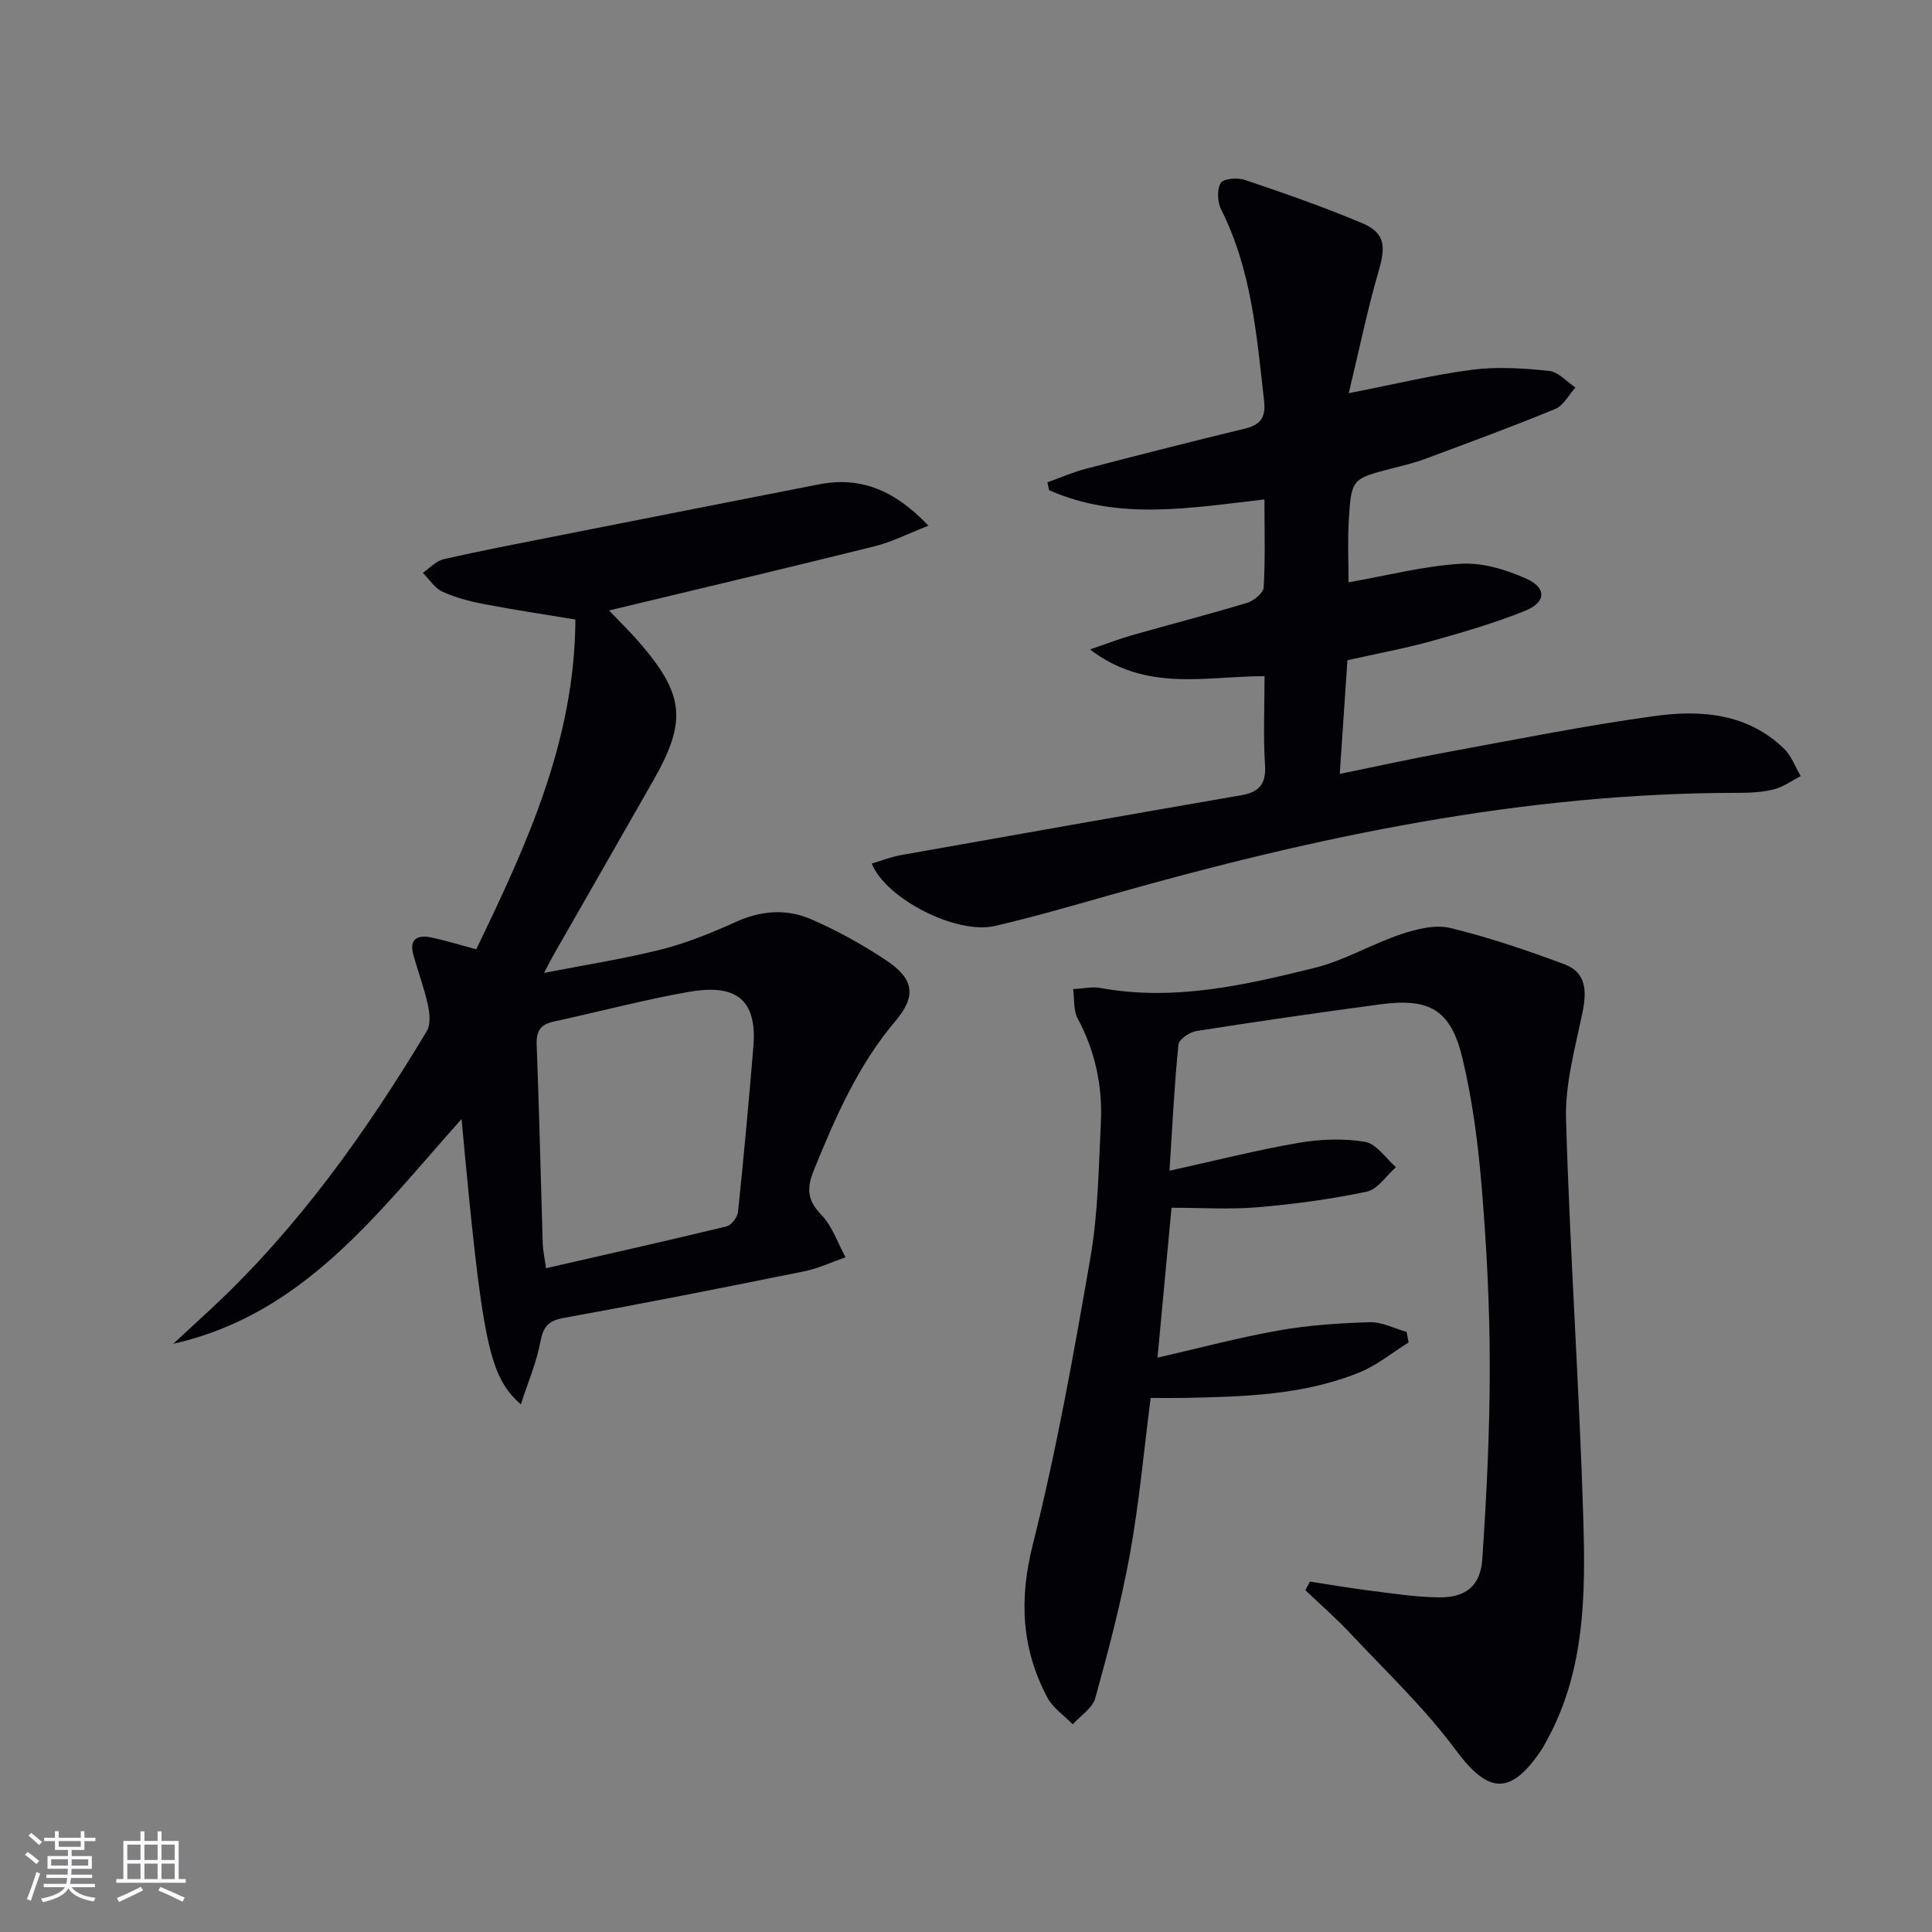
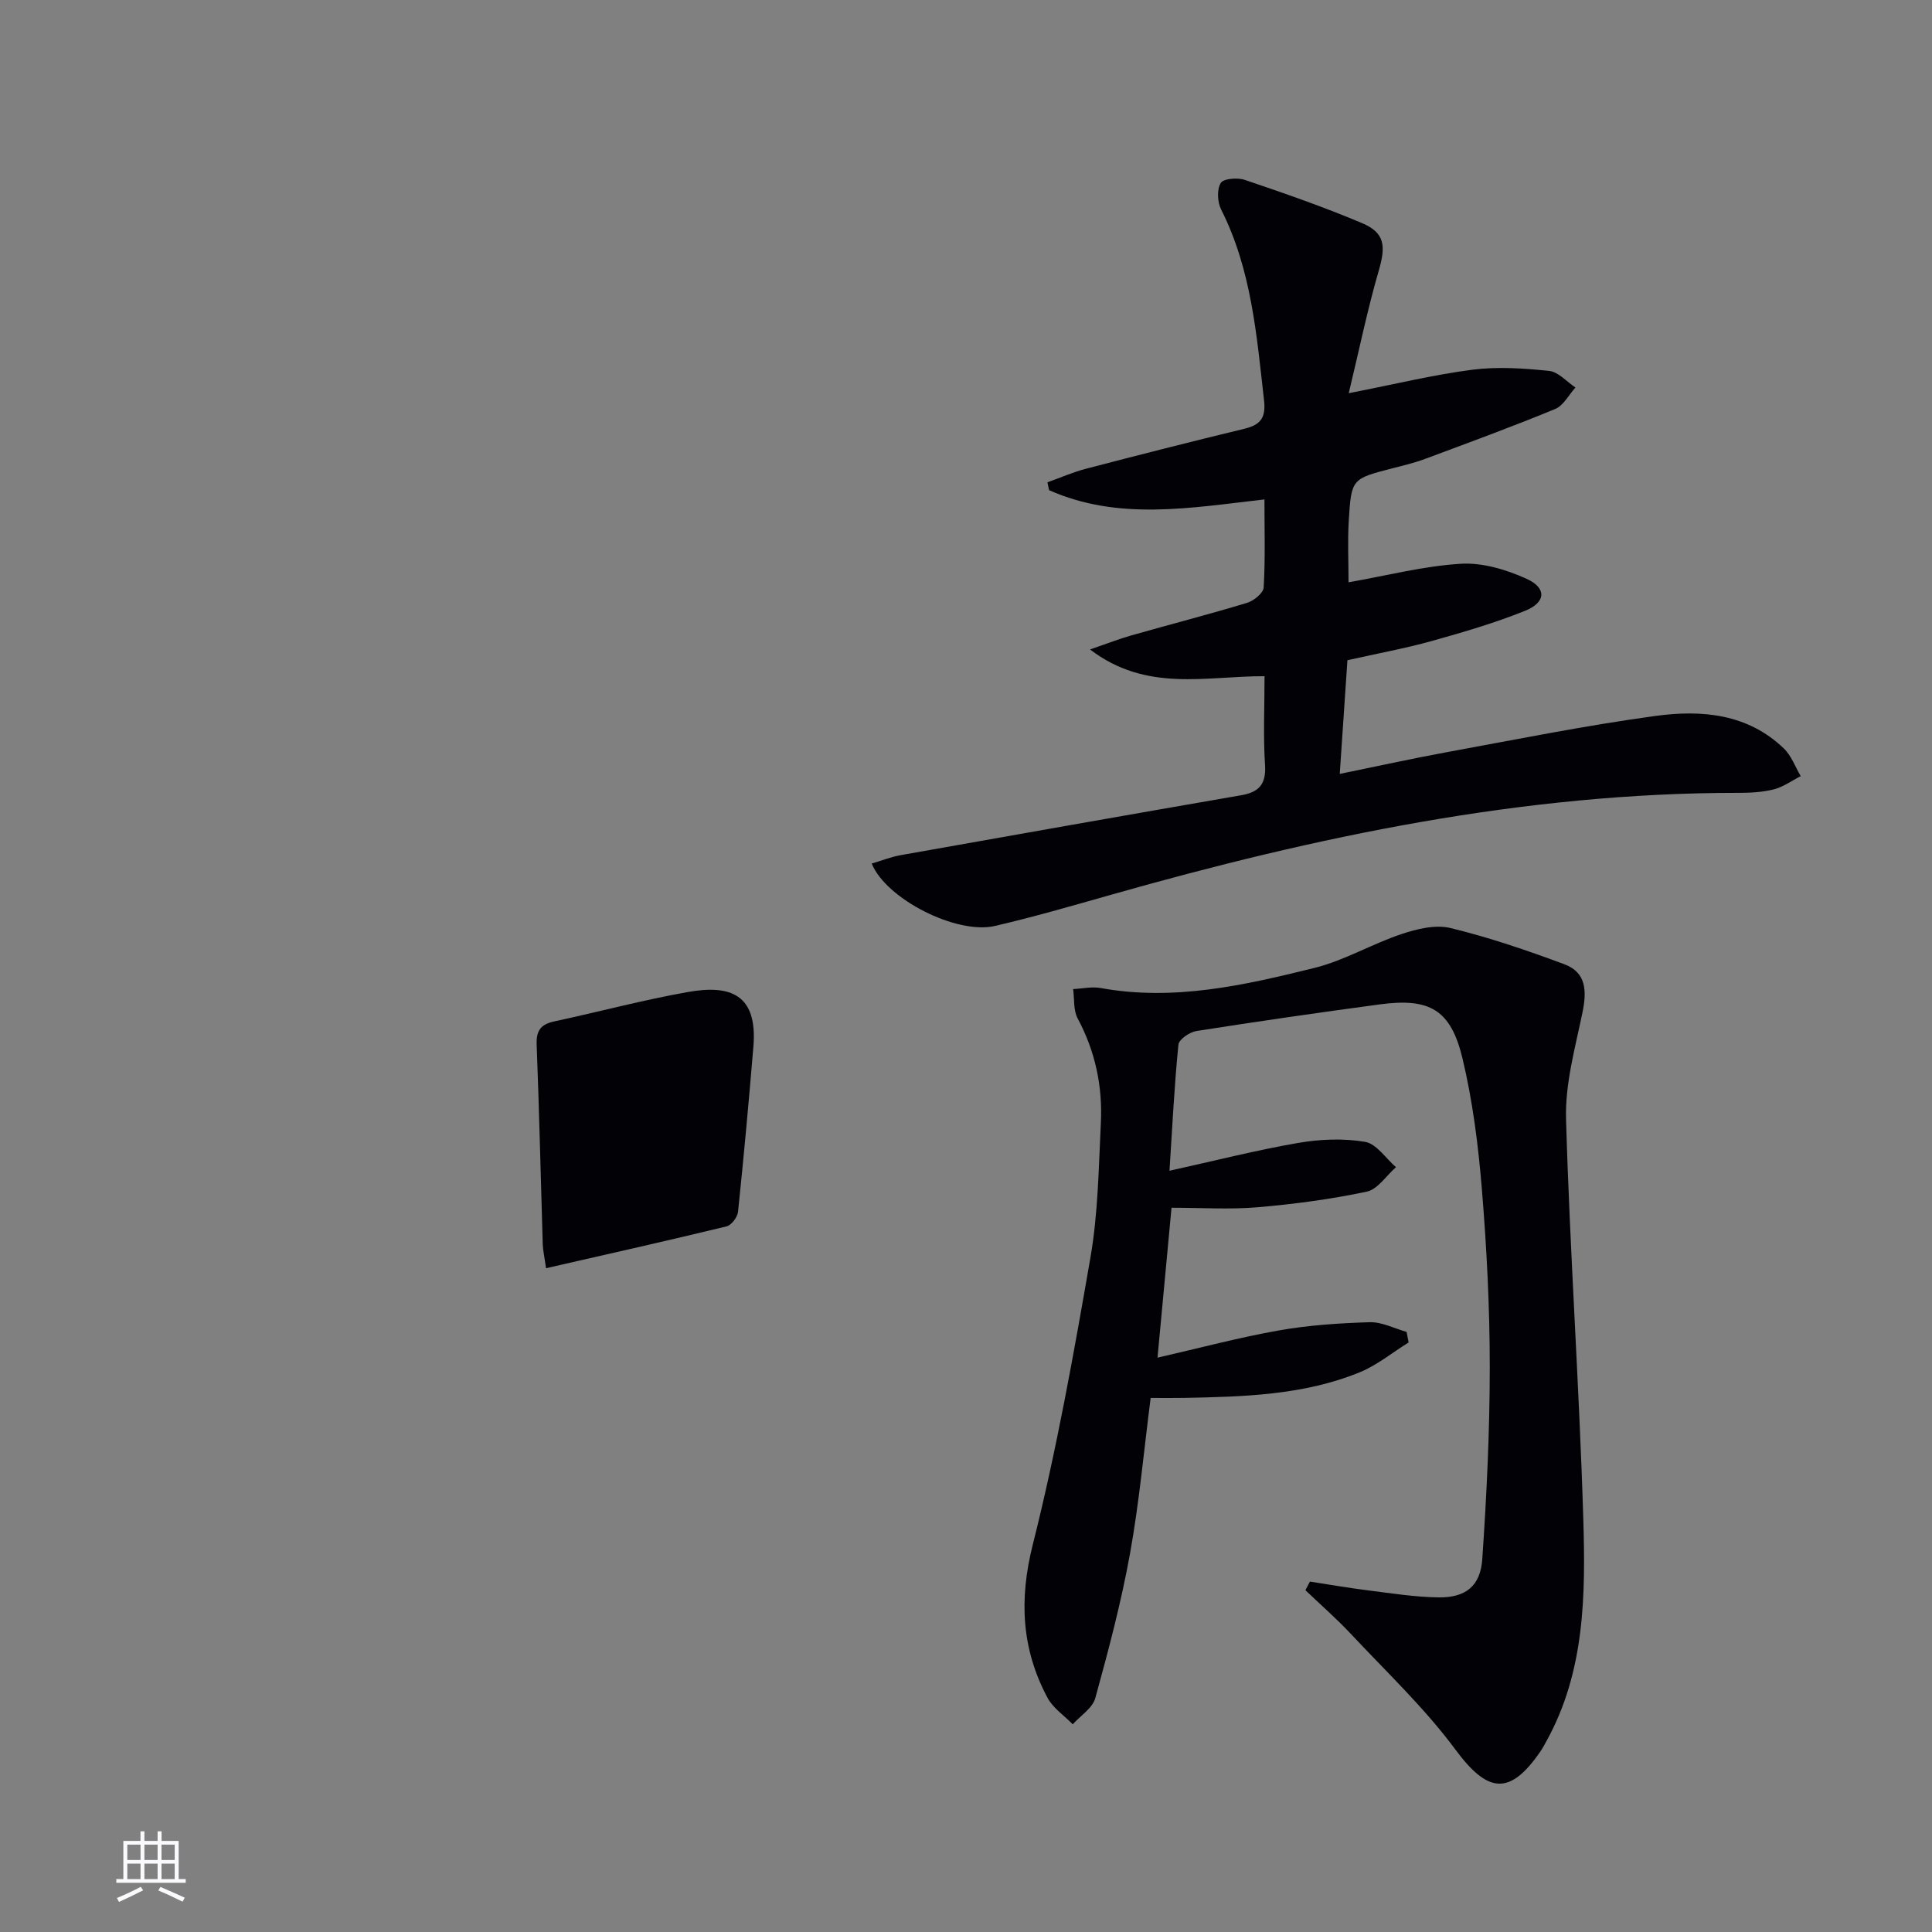
<svg xmlns="http://www.w3.org/2000/svg" enable-background="new 0 0 400 400" viewBox="0 0 400 400">
  <rect x="0" y="0" width="400" height="400" fill="#808080" stroke="none" />
  <g fill="#010106">
    <path d="m271.21 327.45c3.96.61 7.9 1.3 11.87 1.8 4.93.61 9.88 1.42 14.83 1.47 5.54.06 8.6-2.35 8.98-7.92.91-13.25 1.55-26.55 1.55-39.82 0-12.28-.63-24.6-1.64-36.84-.74-9.06-1.9-18.19-4.01-27.02-2.43-10.12-6.82-12.56-17.15-11.17-12.66 1.7-25.31 3.53-37.93 5.51-1.41.22-3.62 1.73-3.73 2.82-.84 8.37-1.25 16.78-1.85 26.11 9.57-2.11 18.05-4.28 26.65-5.76 4.52-.78 9.36-.98 13.85-.22 2.36.4 4.27 3.41 6.39 5.24-2.01 1.76-3.78 4.59-6.06 5.07-7.43 1.57-15.02 2.58-22.6 3.23-5.76.49-11.6.1-17.81.1-.98 10.52-1.91 20.51-2.9 31.04 8.74-2 16.87-4.18 25.13-5.64 6.18-1.09 12.52-1.51 18.81-1.7 2.52-.07 5.09 1.29 7.63 2.01.14.73.28 1.45.42 2.18-3.37 2.09-6.53 4.71-10.15 6.19-11.62 4.74-23.98 5.04-36.31 5.29-2.14.04-4.29.01-6.95.01-1.41 10.98-2.37 21.7-4.28 32.26-1.82 10.07-4.46 20.01-7.18 29.88-.57 2.08-3.06 3.63-4.67 5.43-1.77-1.82-4.08-3.35-5.23-5.5-5.38-10.1-5.91-20.33-3.04-31.72 4.93-19.59 8.49-39.54 11.94-59.46 1.58-9.12 1.69-18.52 2.15-27.81.38-7.59-1.15-14.84-4.8-21.65-.91-1.7-.66-4.04-.94-6.08 1.9-.09 3.88-.55 5.7-.22 15.17 2.76 29.8-.58 44.29-4.17 6.18-1.53 11.87-4.96 17.96-6.99 3.21-1.07 7.05-2.02 10.18-1.26 8 1.94 15.85 4.62 23.58 7.5 4.61 1.72 4.64 5.64 3.73 10.05-1.5 7.26-3.59 14.67-3.39 21.96.79 27.58 2.74 55.13 3.57 82.71.48 15.75.38 31.67-7.63 46.13-.4.73-.79 1.47-1.26 2.15-6.37 9.26-10.92 8.59-17.59-.42-6.38-8.61-14.29-16.09-21.65-23.95-2.97-3.17-6.26-6.03-9.4-9.04.34-.61.64-1.2.94-1.78z" />
-     <path d="m192.22 108.84c-4.26 1.66-7.59 3.38-11.13 4.26-18.02 4.48-36.1 8.75-54.99 13.29 2.34 2.46 4.39 4.45 6.25 6.6 9.37 10.83 9.92 16.32 2.87 28.67-6.83 11.99-13.7 23.96-20.55 35.94-.48.85-.92 1.72-2.04 3.83 8.85-1.73 16.75-2.94 24.46-4.9 5.26-1.34 10.38-3.45 15.34-5.69 5.2-2.35 10.46-2.71 15.48-.53 5.45 2.37 10.74 5.28 15.68 8.6 5.6 3.76 6.2 7.29 1.81 12.47-7.78 9.19-12.43 19.92-16.89 30.87-1.51 3.7-1.43 6.22 1.53 9.26 2.28 2.34 3.39 5.82 5.02 8.79-2.84.99-5.61 2.32-8.54 2.91-16.58 3.35-33.18 6.65-49.83 9.65-3.3.6-4.23 1.92-4.82 5.01-.8 4.22-2.54 8.27-4.03 12.88-6.65-5.82-8-12.72-12.28-59.07-17.35 19.42-32.68 40.47-59.68 46.53 2.64-2.44 5.29-4.88 7.93-7.33 17.94-16.73 31.99-36.49 44.55-57.39.83-1.39.61-3.71.23-5.45-.78-3.55-2.09-6.98-3.04-10.49-.84-3.11.92-4.02 3.56-3.49 3.07.62 6.07 1.57 9.49 2.48 10.45-21.61 20.41-43.23 20.53-68.27-6.65-1.11-12.85-2.03-18.99-3.21-2.92-.56-5.87-1.34-8.55-2.57-1.61-.74-2.72-2.56-4.05-3.9 1.43-.97 2.75-2.45 4.32-2.81 7.59-1.74 15.25-3.2 22.89-4.71 18.21-3.6 36.43-7.19 54.65-10.76 8.75-1.75 15.84 1.17 22.82 8.53zm-79.17 153.73c12.92-2.95 25.17-5.7 37.37-8.66 1.01-.24 2.26-1.9 2.38-3.01 1.19-11.38 2.23-22.78 3.18-34.18.91-10.87-4.78-12.9-13.58-11.33-9.29 1.65-18.44 4.1-27.68 6.09-2.73.59-3.72 1.88-3.61 4.77.53 13.79.84 27.58 1.26 41.37.05 1.29.35 2.58.68 4.95z" />
+     <path d="m192.22 108.84zm-79.17 153.73c12.92-2.95 25.17-5.7 37.37-8.66 1.01-.24 2.26-1.9 2.38-3.01 1.19-11.38 2.23-22.78 3.18-34.18.91-10.87-4.78-12.9-13.58-11.33-9.29 1.65-18.44 4.1-27.68 6.09-2.73.59-3.72 1.88-3.61 4.77.53 13.79.84 27.58 1.26 41.37.05 1.29.35 2.58.68 4.95z" />
    <path d="m279.24 81.41c9.72-1.9 17.63-3.84 25.66-4.87 5.19-.66 10.59-.29 15.83.25 1.91.2 3.64 2.24 5.45 3.44-1.38 1.52-2.47 3.73-4.18 4.44-8.89 3.67-17.93 6.98-26.95 10.34-2.17.81-4.44 1.35-6.69 1.93-8.47 2.18-8.58 2.16-9.11 10.81-.26 4.27-.05 8.57-.05 12.81 7.93-1.39 15.55-3.37 23.26-3.84 4.49-.27 9.42 1.22 13.61 3.12 4.2 1.9 4.01 4.88-.32 6.62-6.29 2.53-12.84 4.44-19.38 6.27-5.42 1.51-10.99 2.52-17.4 3.96-.5 7.39-1.02 15.04-1.59 23.54 7.78-1.59 14.98-3.18 22.22-4.51 14.36-2.63 28.68-5.52 43.13-7.49 9.51-1.3 19.1-.51 26.62 6.76 1.55 1.49 2.33 3.78 3.47 5.7-1.85.94-3.61 2.24-5.57 2.74-2.38.6-4.93.72-7.41.72-44.44-.01-87.39 9.06-129.87 21.12-7.97 2.26-15.93 4.57-23.99 6.44-7.89 1.83-22.5-5.54-25.5-12.92 2.03-.6 3.98-1.38 6-1.74 23.48-4.18 46.98-8.33 70.48-12.4 3.72-.64 5.21-2.3 4.95-6.29-.39-5.94-.1-11.92-.1-18.36-12.1-.05-24.43 3.41-36.13-5.54 3.68-1.26 6.09-2.21 8.57-2.91 7.98-2.27 16.02-4.34 23.95-6.74 1.39-.42 3.37-2.03 3.43-3.18.35-5.95.16-11.92.16-18.23-15.32 1.75-30.26 4.46-44.59-1.92-.11-.54-.23-1.08-.34-1.62 2.64-.94 5.23-2.09 7.94-2.8 10.91-2.85 21.84-5.63 32.8-8.28 3.3-.8 4.52-2.2 4.11-5.84-1.53-13.52-2.59-27.09-8.89-39.57-.77-1.53-.9-4.13-.08-5.48.56-.93 3.49-1.16 5-.64 8.16 2.76 16.32 5.59 24.25 8.94 4.77 2.01 4.95 4.77 3.46 9.87-2.33 7.99-4 16.2-6.21 25.35z" />
  </g>
-   <path d="m5.17 384 .55-.58c.85.61 1.65 1.24 2.4 1.87l-.59.64c-.83-.73-1.62-1.38-2.36-1.93m1.22 9.53-.82-.34c.71-1.76 1.37-3.64 1.98-5.63.24.13.5.25.76.36-.6 1.67-1.24 3.54-1.92 5.61m-.5-13.5.57-.54c.56.44 1.31 1.06 2.26 1.87l-.64.64c-.68-.66-1.41-1.32-2.19-1.97m3.25.46h2.24v-1.36h.77v1.36h4.57v-1.36h.76v1.36h2.28v.69h-2.28v1.84h-2.64v1.26h4.18v2.64h-4.21c0 .45-.02.86-.05 1.21h4.32v.69h-4.38c-.04.34-.1.75-.19 1.22h5.15v.69h-4.82c.87 1.19 2.51 1.92 4.93 2.19-.17.32-.3.57-.37.76-2.77-.49-4.52-1.41-5.26-2.76-.56 1.26-2.3 2.23-5.24 2.9-.12-.24-.26-.48-.43-.72 2.73-.55 4.38-1.34 4.96-2.38h-4.38v-.69h4.65c.1-.38.17-.79.21-1.22h-4.32v-.69h4.4c.03-.34.05-.75.05-1.21h-4.2v-2.64h4.23v-1.26h-2.69v-1.84h-2.24zm1.46 4.46v1.29h3.45c.01-.4.02-.57.01-.53v-.32-.45h-3.46zm1.55-2.59h4.57v-1.19h-4.57zm6.11 2.59h-3.42v.77c-.01.19-.01.37-.02.53h3.44z" fill="#fafafc" />
  <path d="m32.63 379.16h.82v1.98h3.54v7.89h1.46v.78h-14.37v-.78h1.46v-7.89h3.54v-1.98h.82v1.98h2.73zm-3.49 11.48.5.73c-1.61.82-3.28 1.63-5 2.41-.13-.27-.28-.55-.44-.82 1.75-.72 3.4-1.49 4.94-2.32m-2.78-5.55h2.73v-3.18h-2.73zm0 3.95h2.73v-3.2h-2.73zm3.54-3.95h2.73v-3.18h-2.73zm0 3.95h2.73v-3.2h-2.73zm7.89 4.68c-1.84-.92-3.51-1.7-5.02-2.32l.45-.73c1.89.8 3.57 1.55 5.04 2.23zm-1.62-11.81h-2.73v3.18h2.73zm-2.73 7.13h2.73v-3.2h-2.73z" fill="#fafafc" />
</svg>